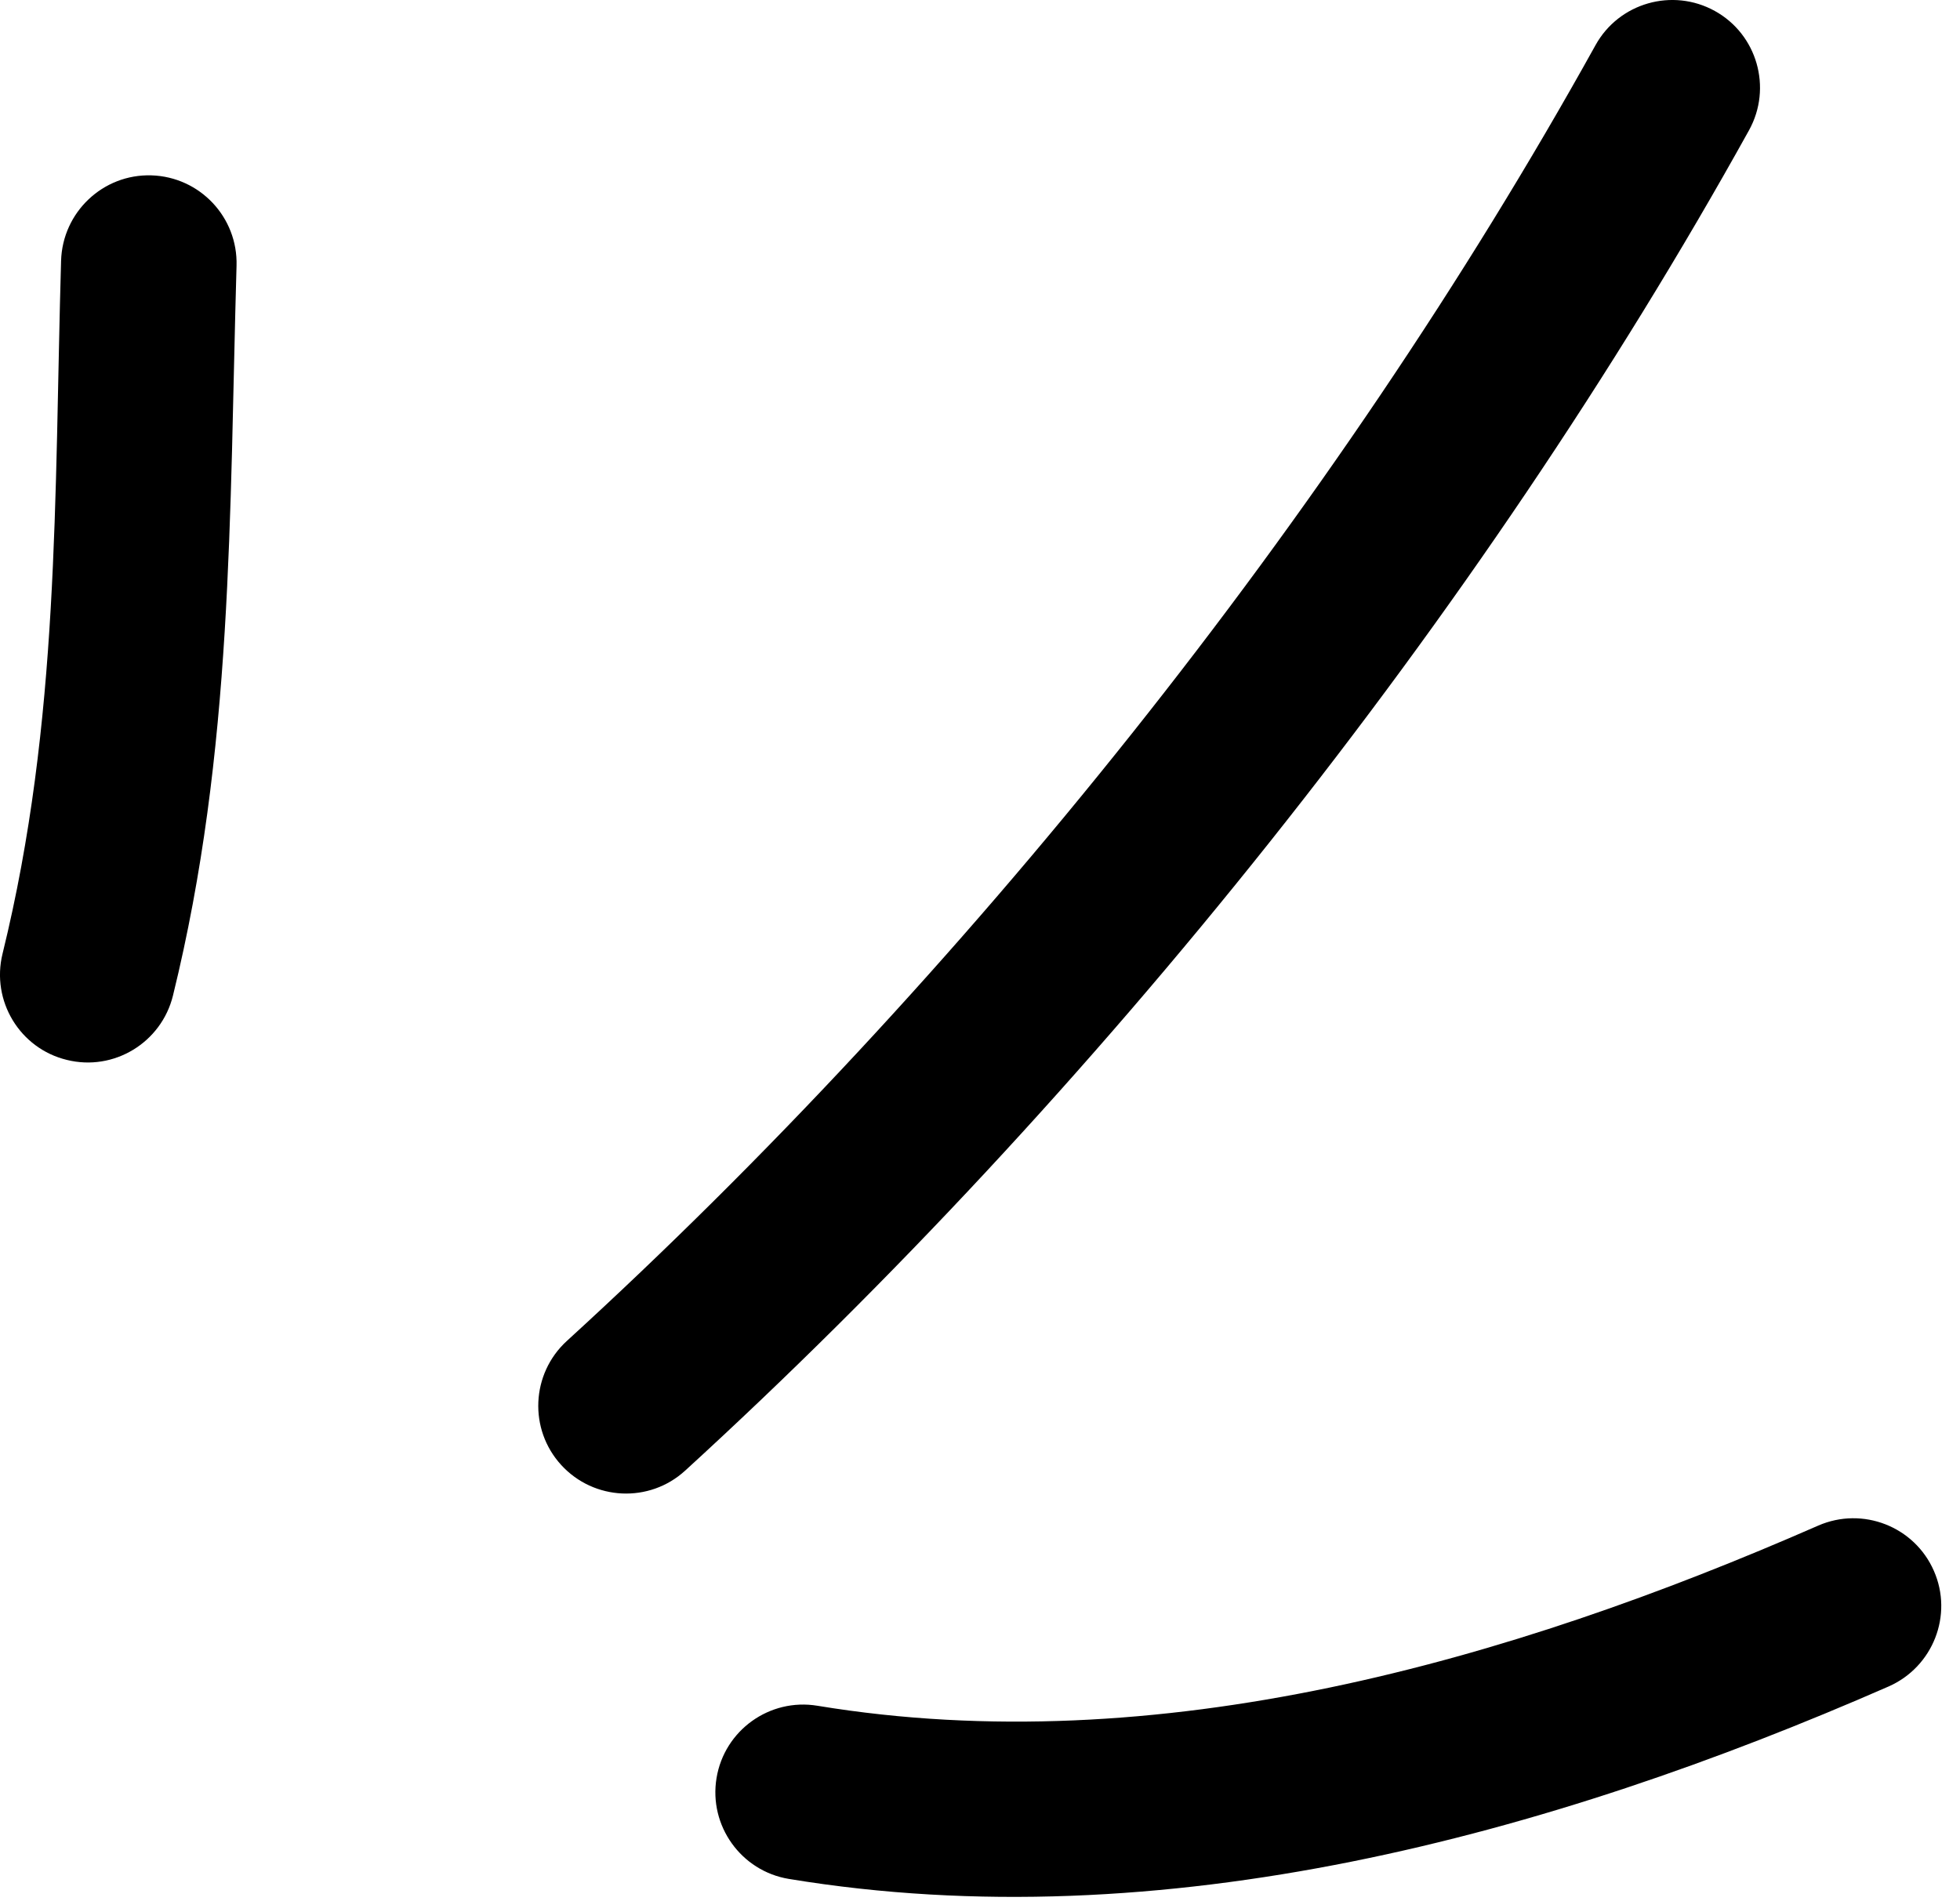
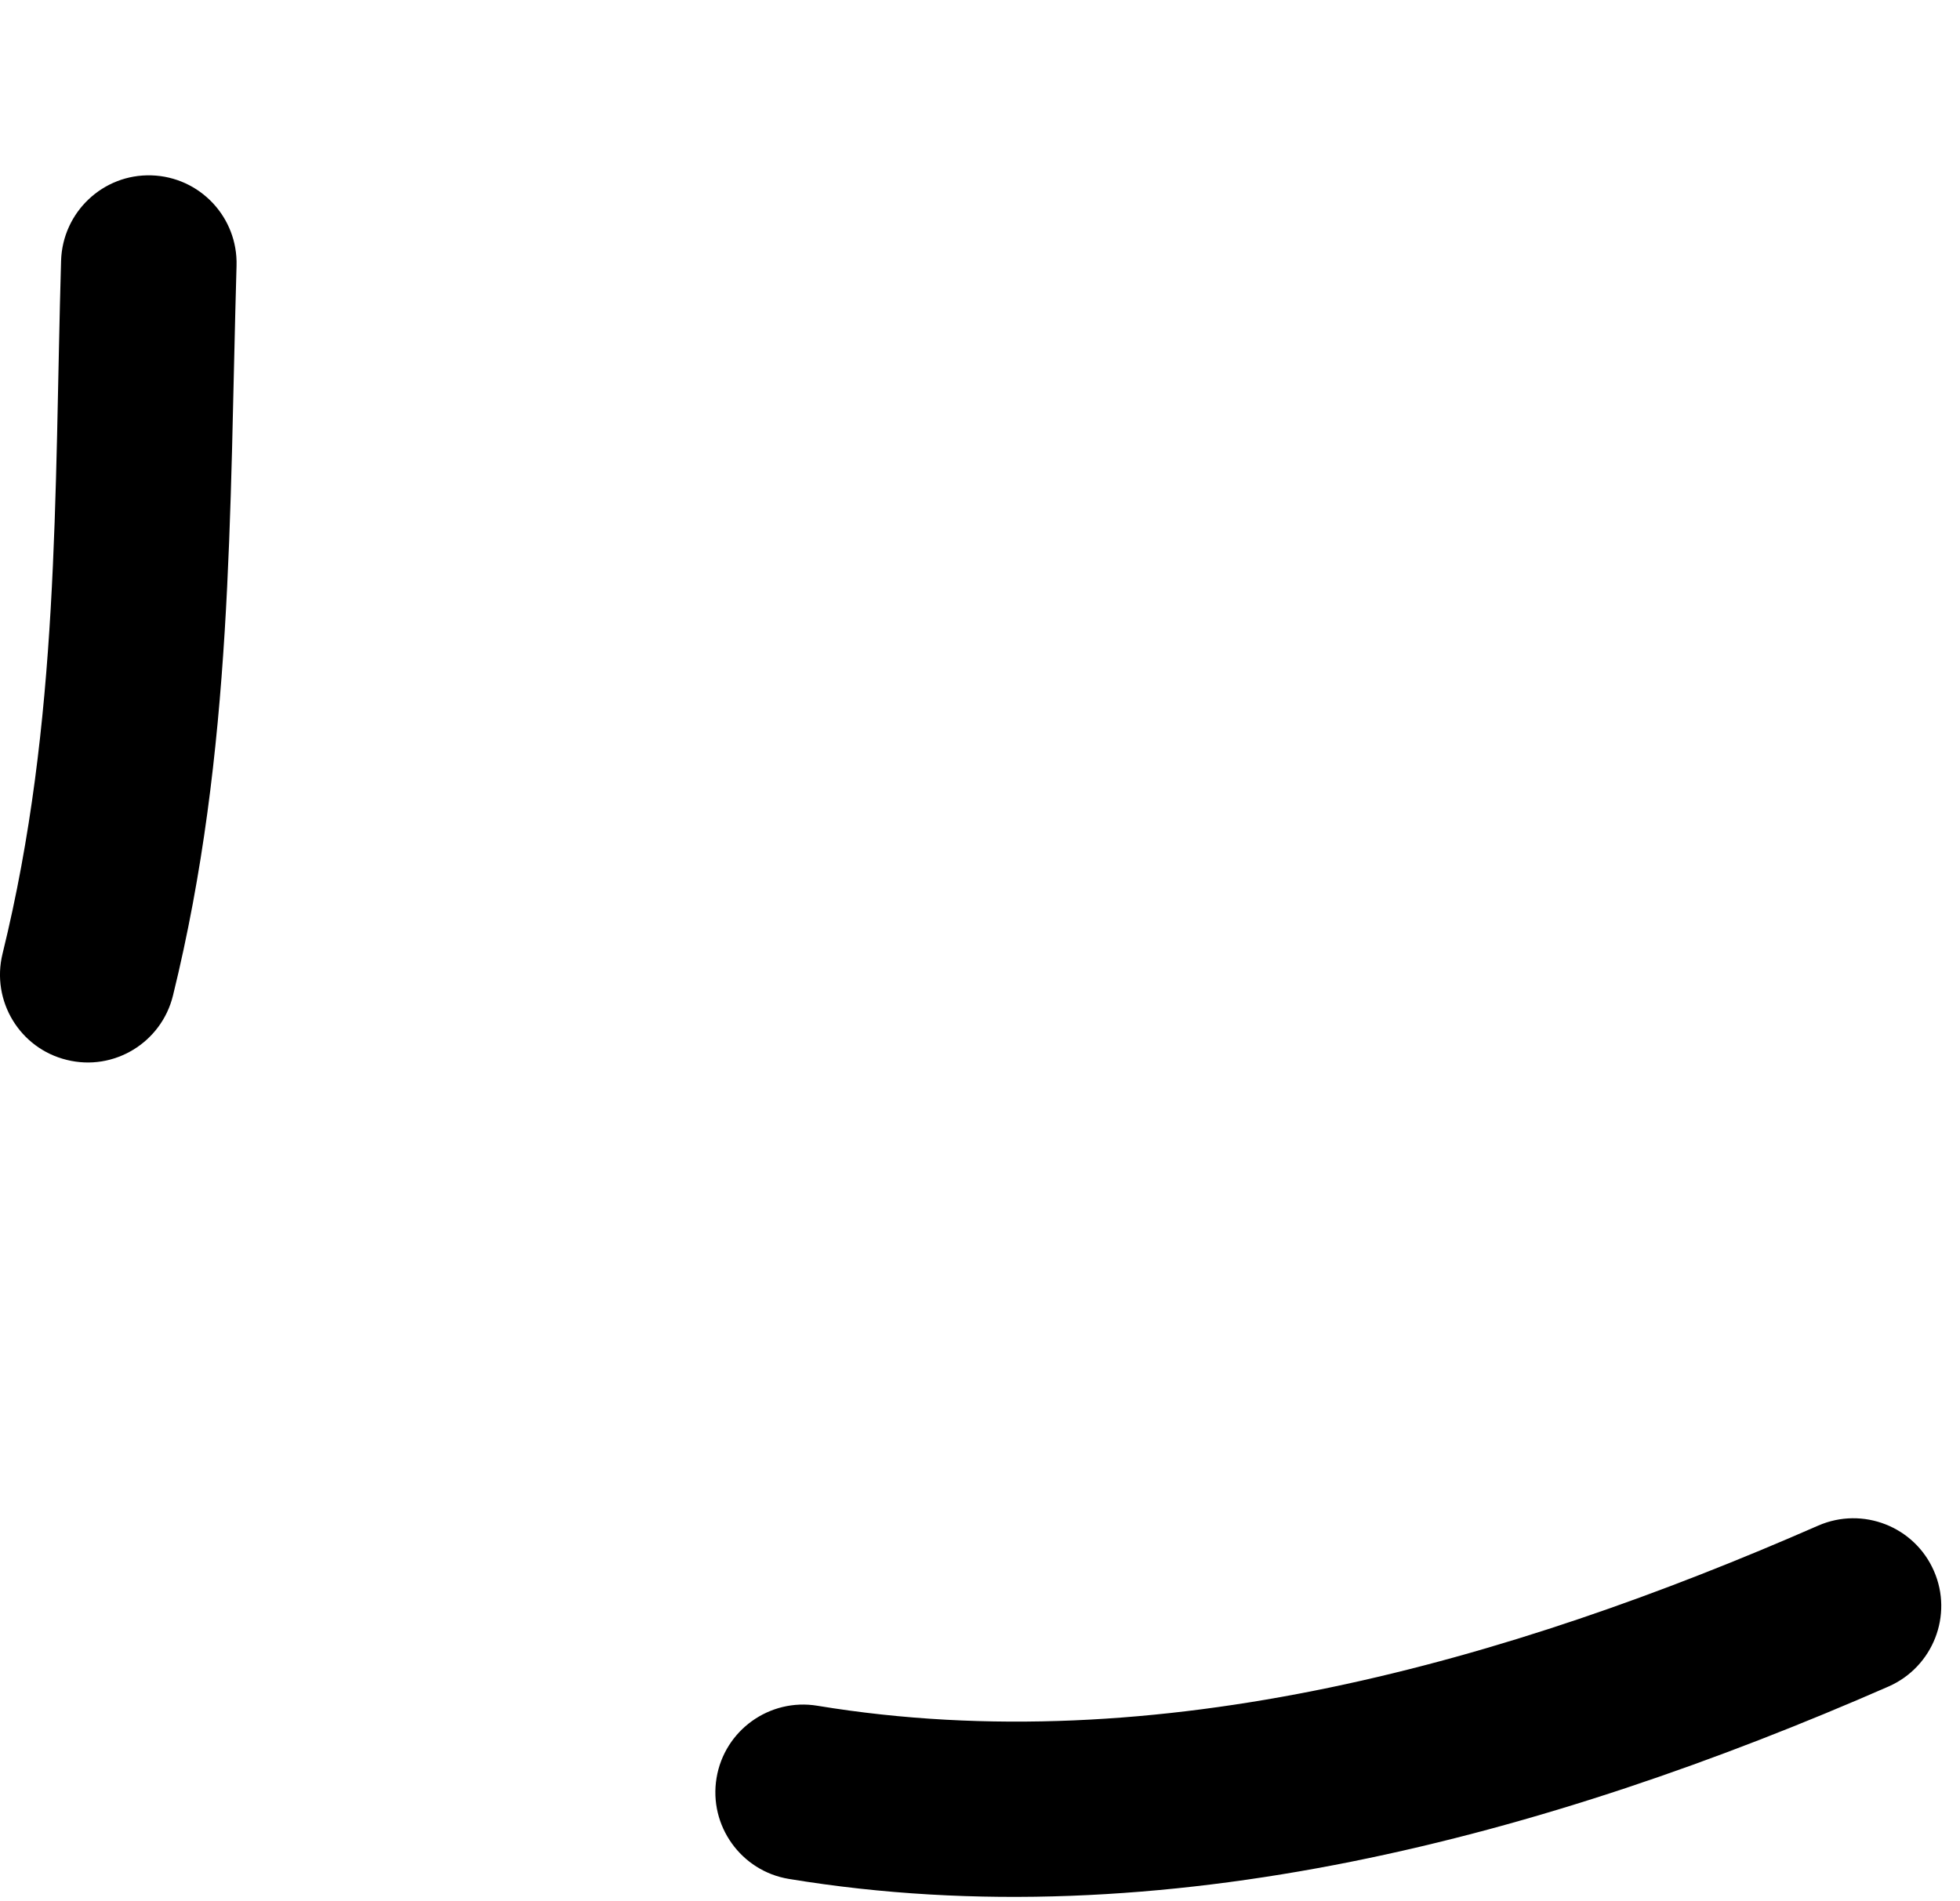
<svg xmlns="http://www.w3.org/2000/svg" width="67" height="65" viewBox="0 0 67 65" fill="none">
  <path fill-rule="evenodd" clip-rule="evenodd" d="M5.913 34.035C7.974 25.655 7.839 17.585 8.086 9.085C8.134 7.425 6.83 6.045 5.175 5.995C3.519 5.945 2.137 7.255 2.088 8.915C1.854 16.975 2.043 24.645 0.087 32.605C-0.309 34.215 0.676 35.845 2.284 36.235C3.891 36.635 5.518 35.645 5.913 34.035Z" fill="black" />
-   <path fill-rule="evenodd" clip-rule="evenodd" d="M23.423 50.275C37.405 37.495 50.579 21.055 59.787 4.455C60.59 3.005 60.067 1.175 58.619 0.375C57.171 -0.425 55.343 0.095 54.54 1.545C45.636 17.595 32.895 33.495 19.375 45.845C18.153 46.965 18.068 48.865 19.185 50.085C20.302 51.305 22.201 51.395 23.423 50.275Z" fill="black" />
  <path fill-rule="evenodd" clip-rule="evenodd" d="M26.965 64.235C39.753 66.345 52.934 62.745 64.562 57.655C66.079 56.985 66.771 55.215 66.108 53.705C65.444 52.185 63.673 51.495 62.156 52.155C51.566 56.795 39.589 60.235 27.942 58.315C26.308 58.045 24.763 59.155 24.494 60.785C24.224 62.415 25.332 63.965 26.965 64.235Z" fill="black" />
</svg>